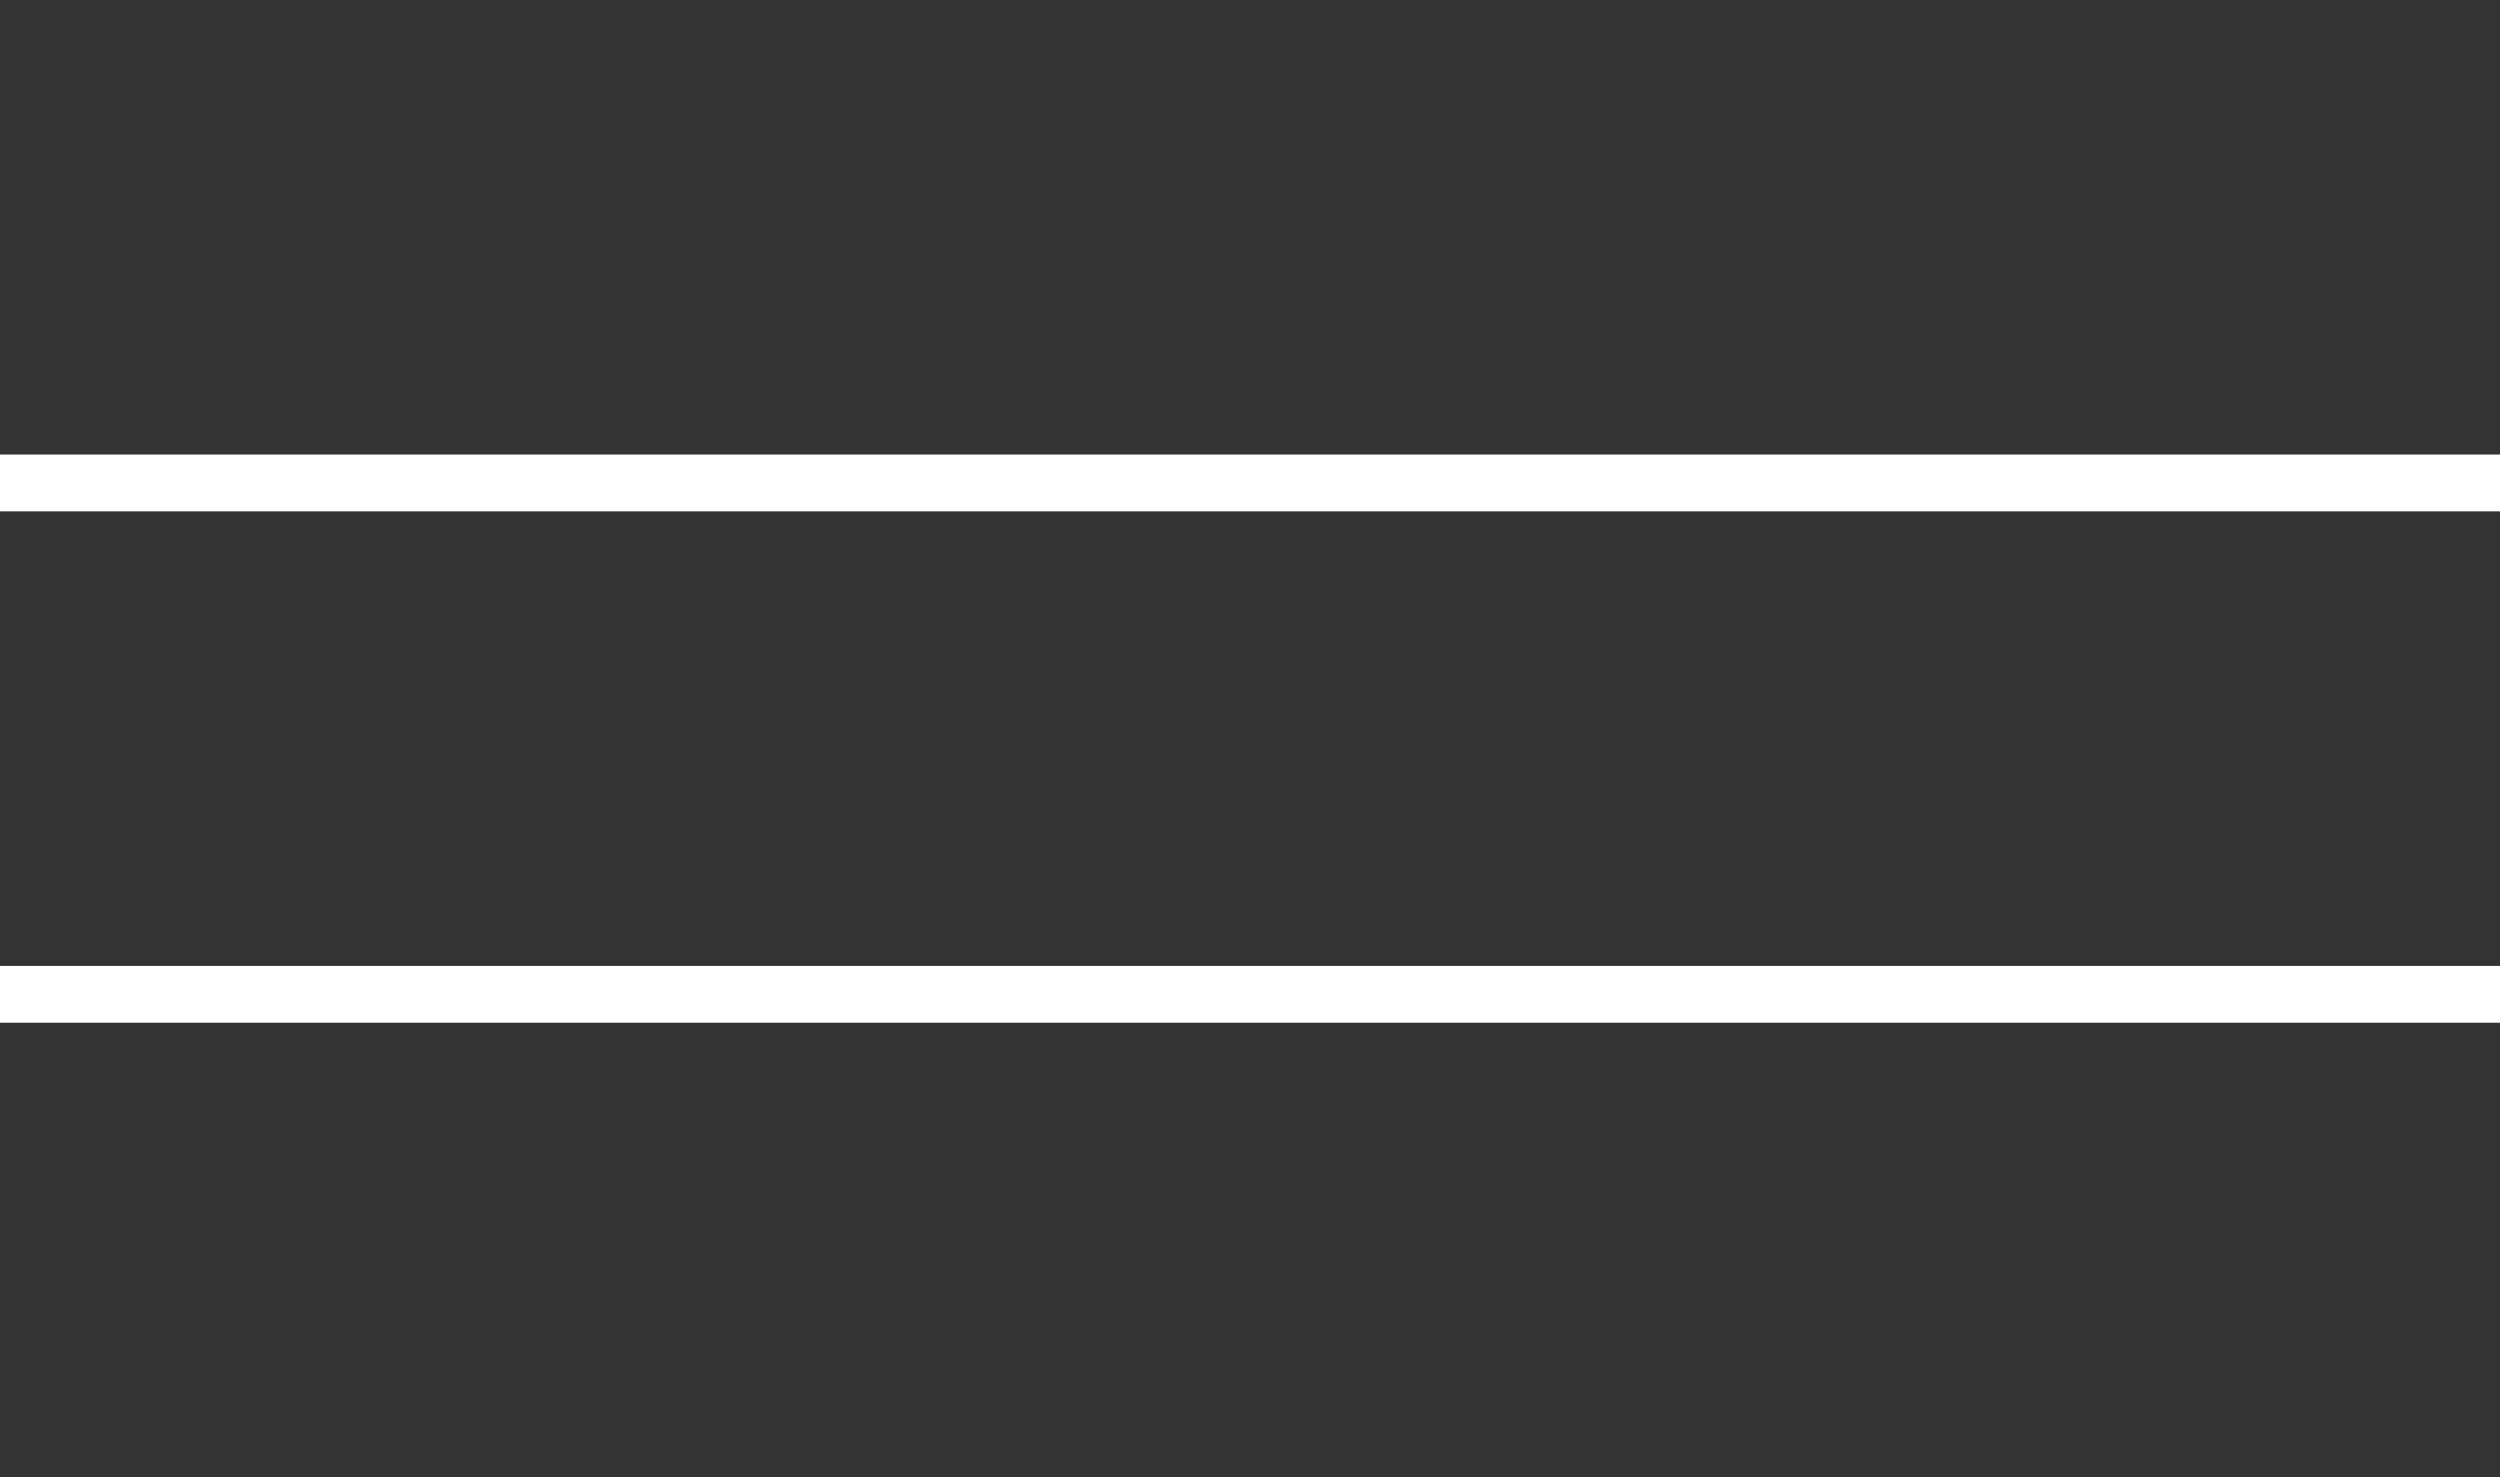
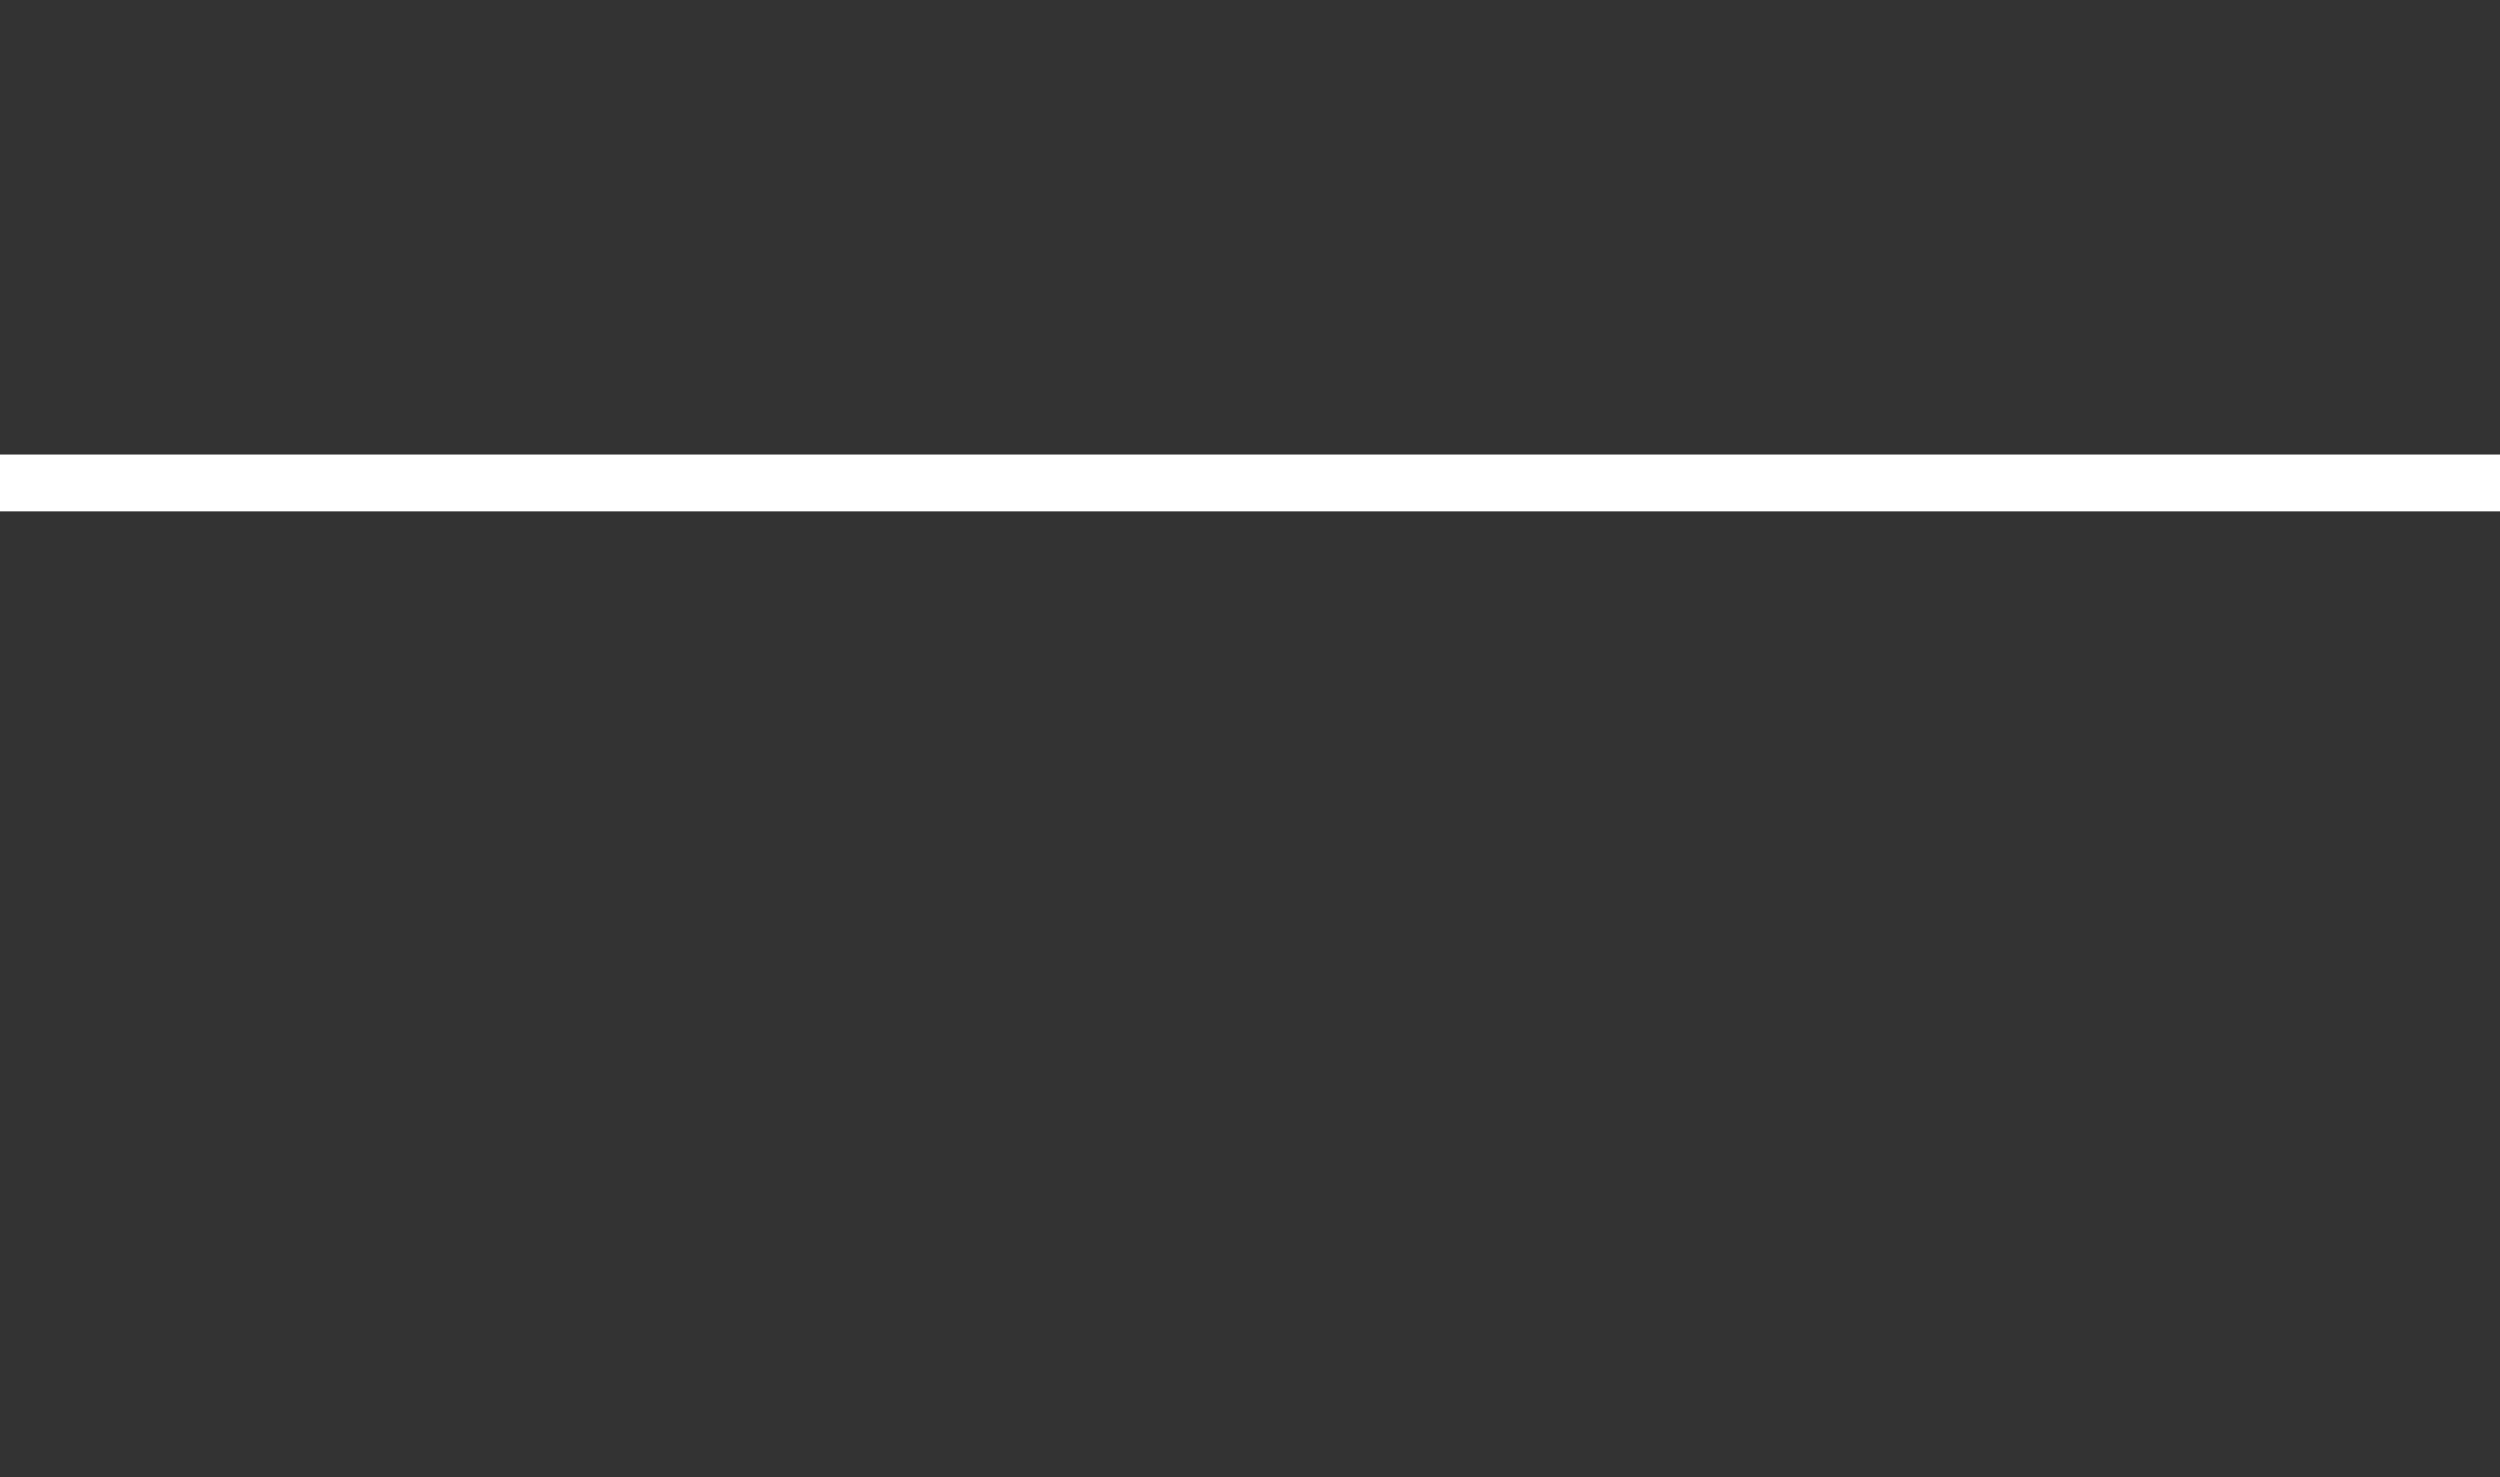
<svg xmlns="http://www.w3.org/2000/svg" width="44" height="26" viewBox="0 0 44 26" fill="none">
  <rect x="0" y="0" width="44" height="26" fill="#333333" stroke="none" />
  <path d="M0 8.5H44" stroke="white" />
-   <path d="M0 17.5H44" stroke="white" />
</svg>